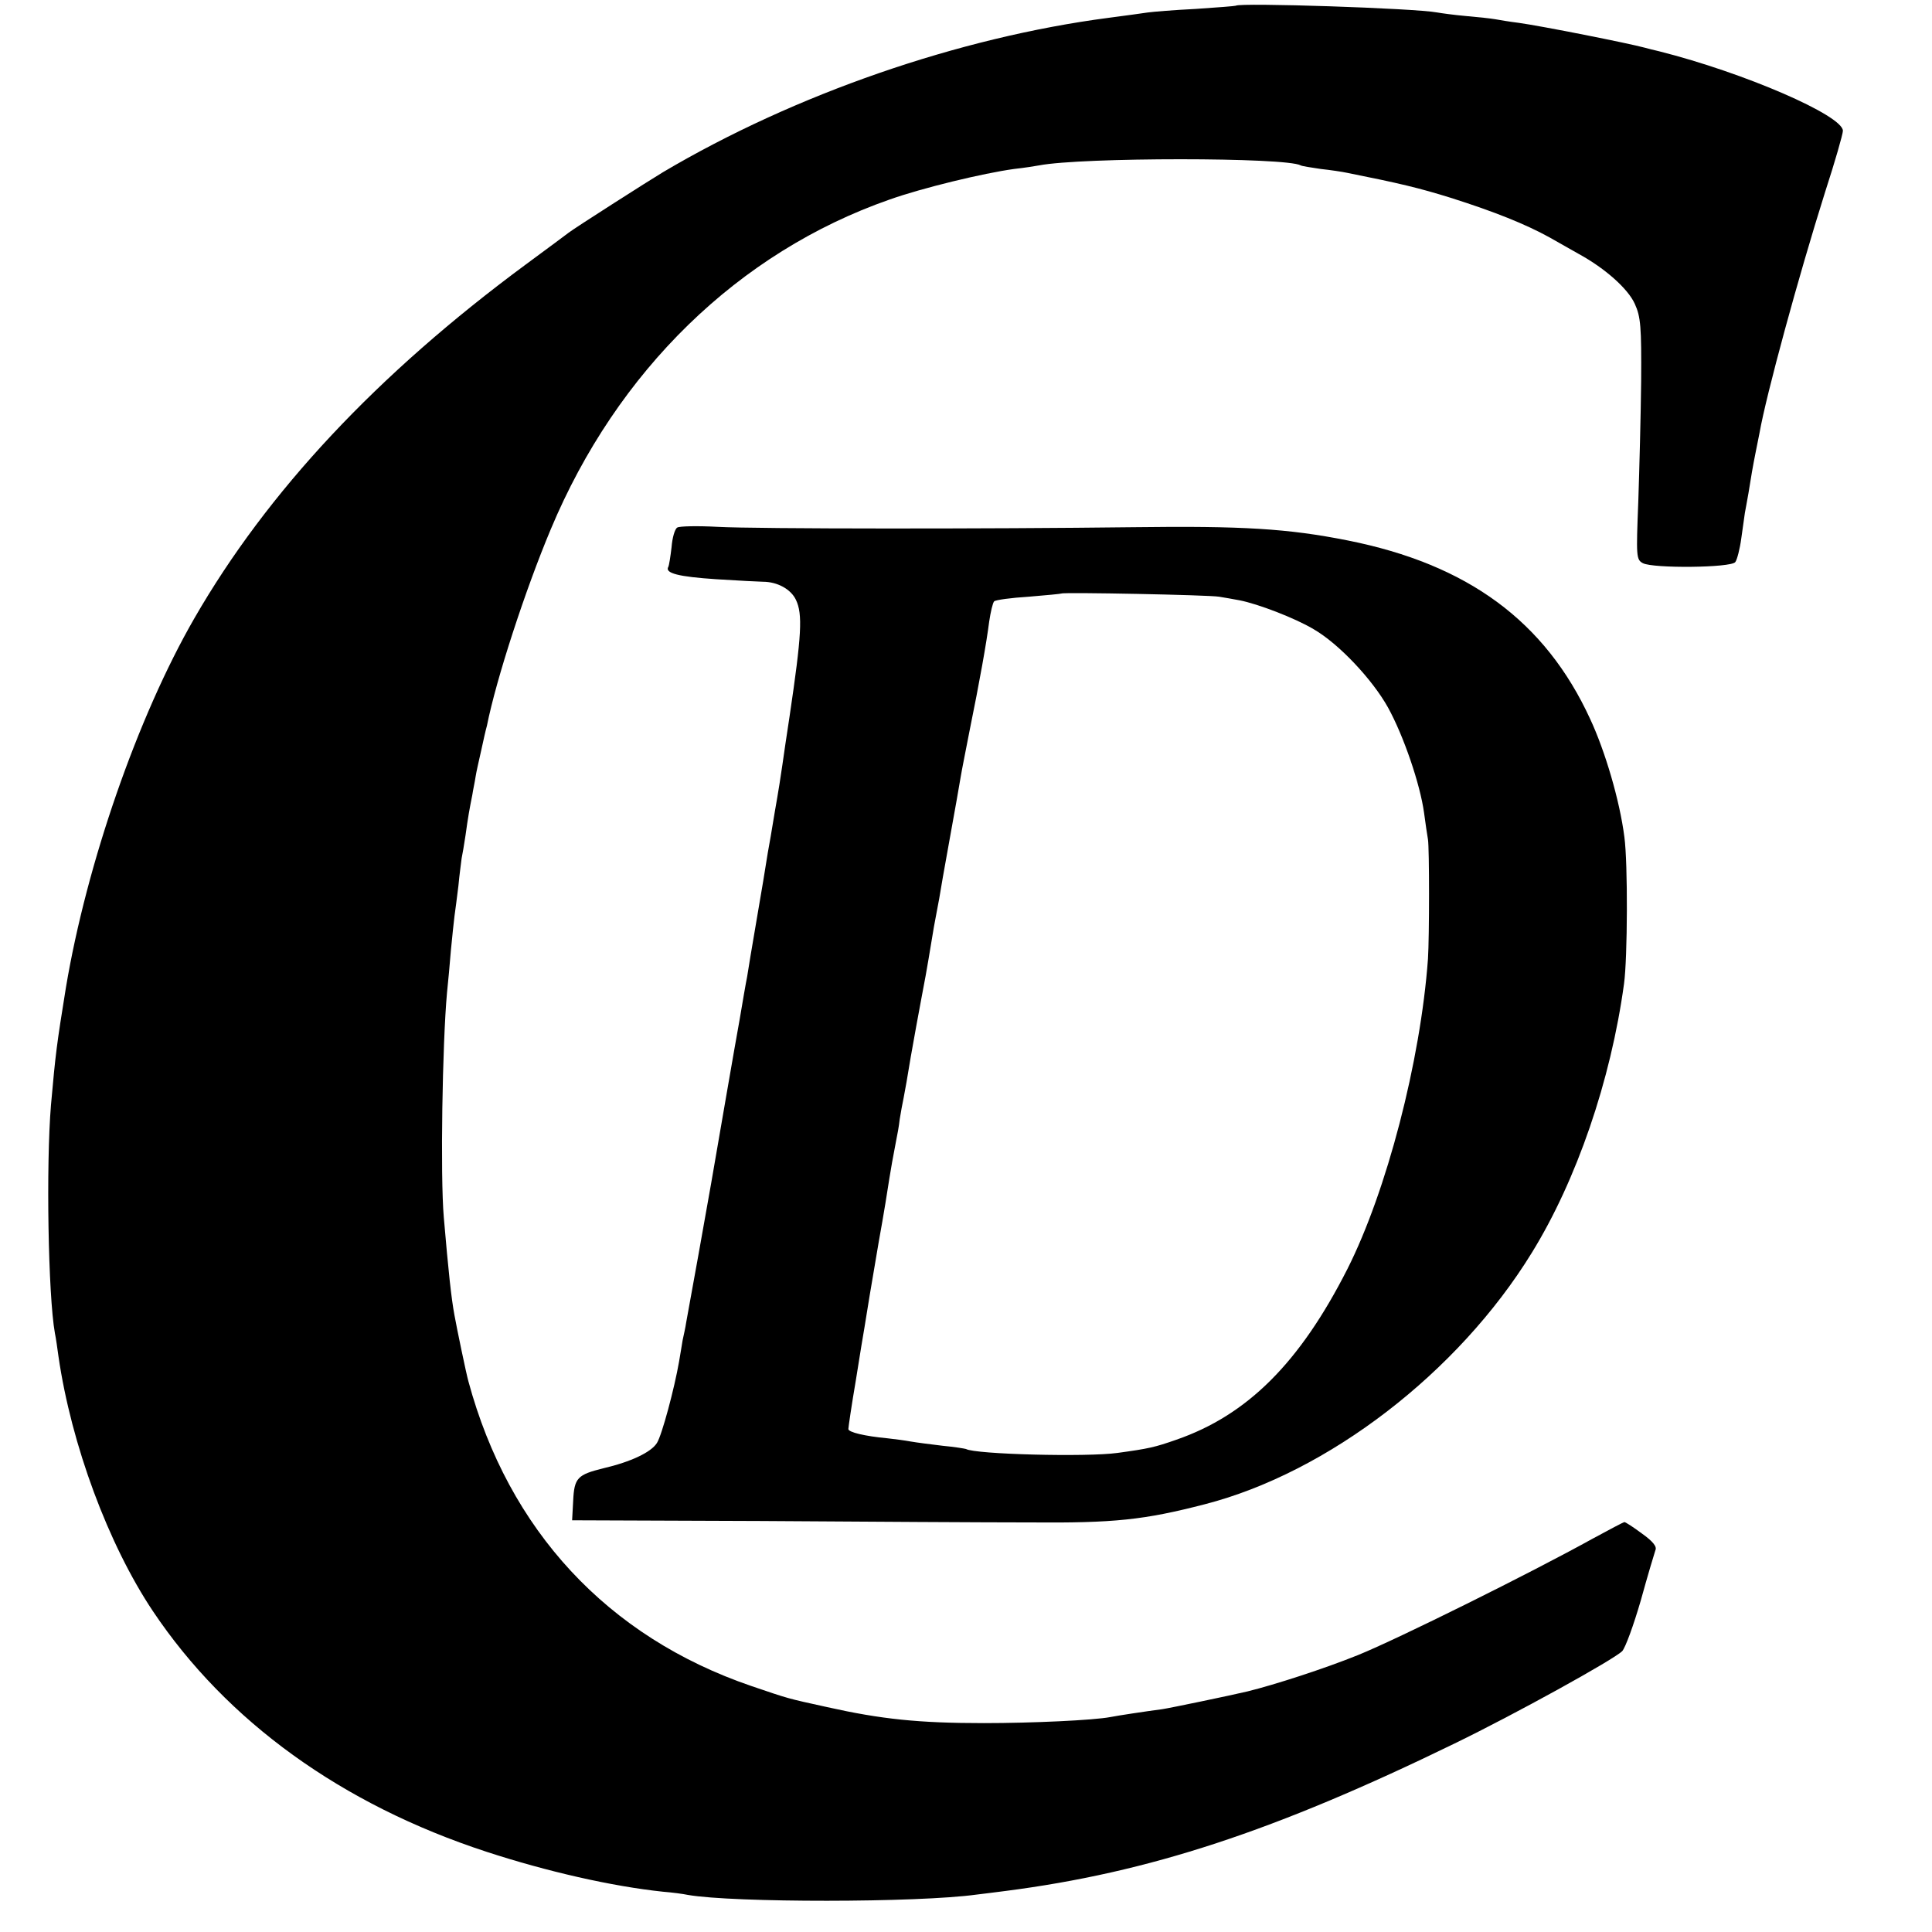
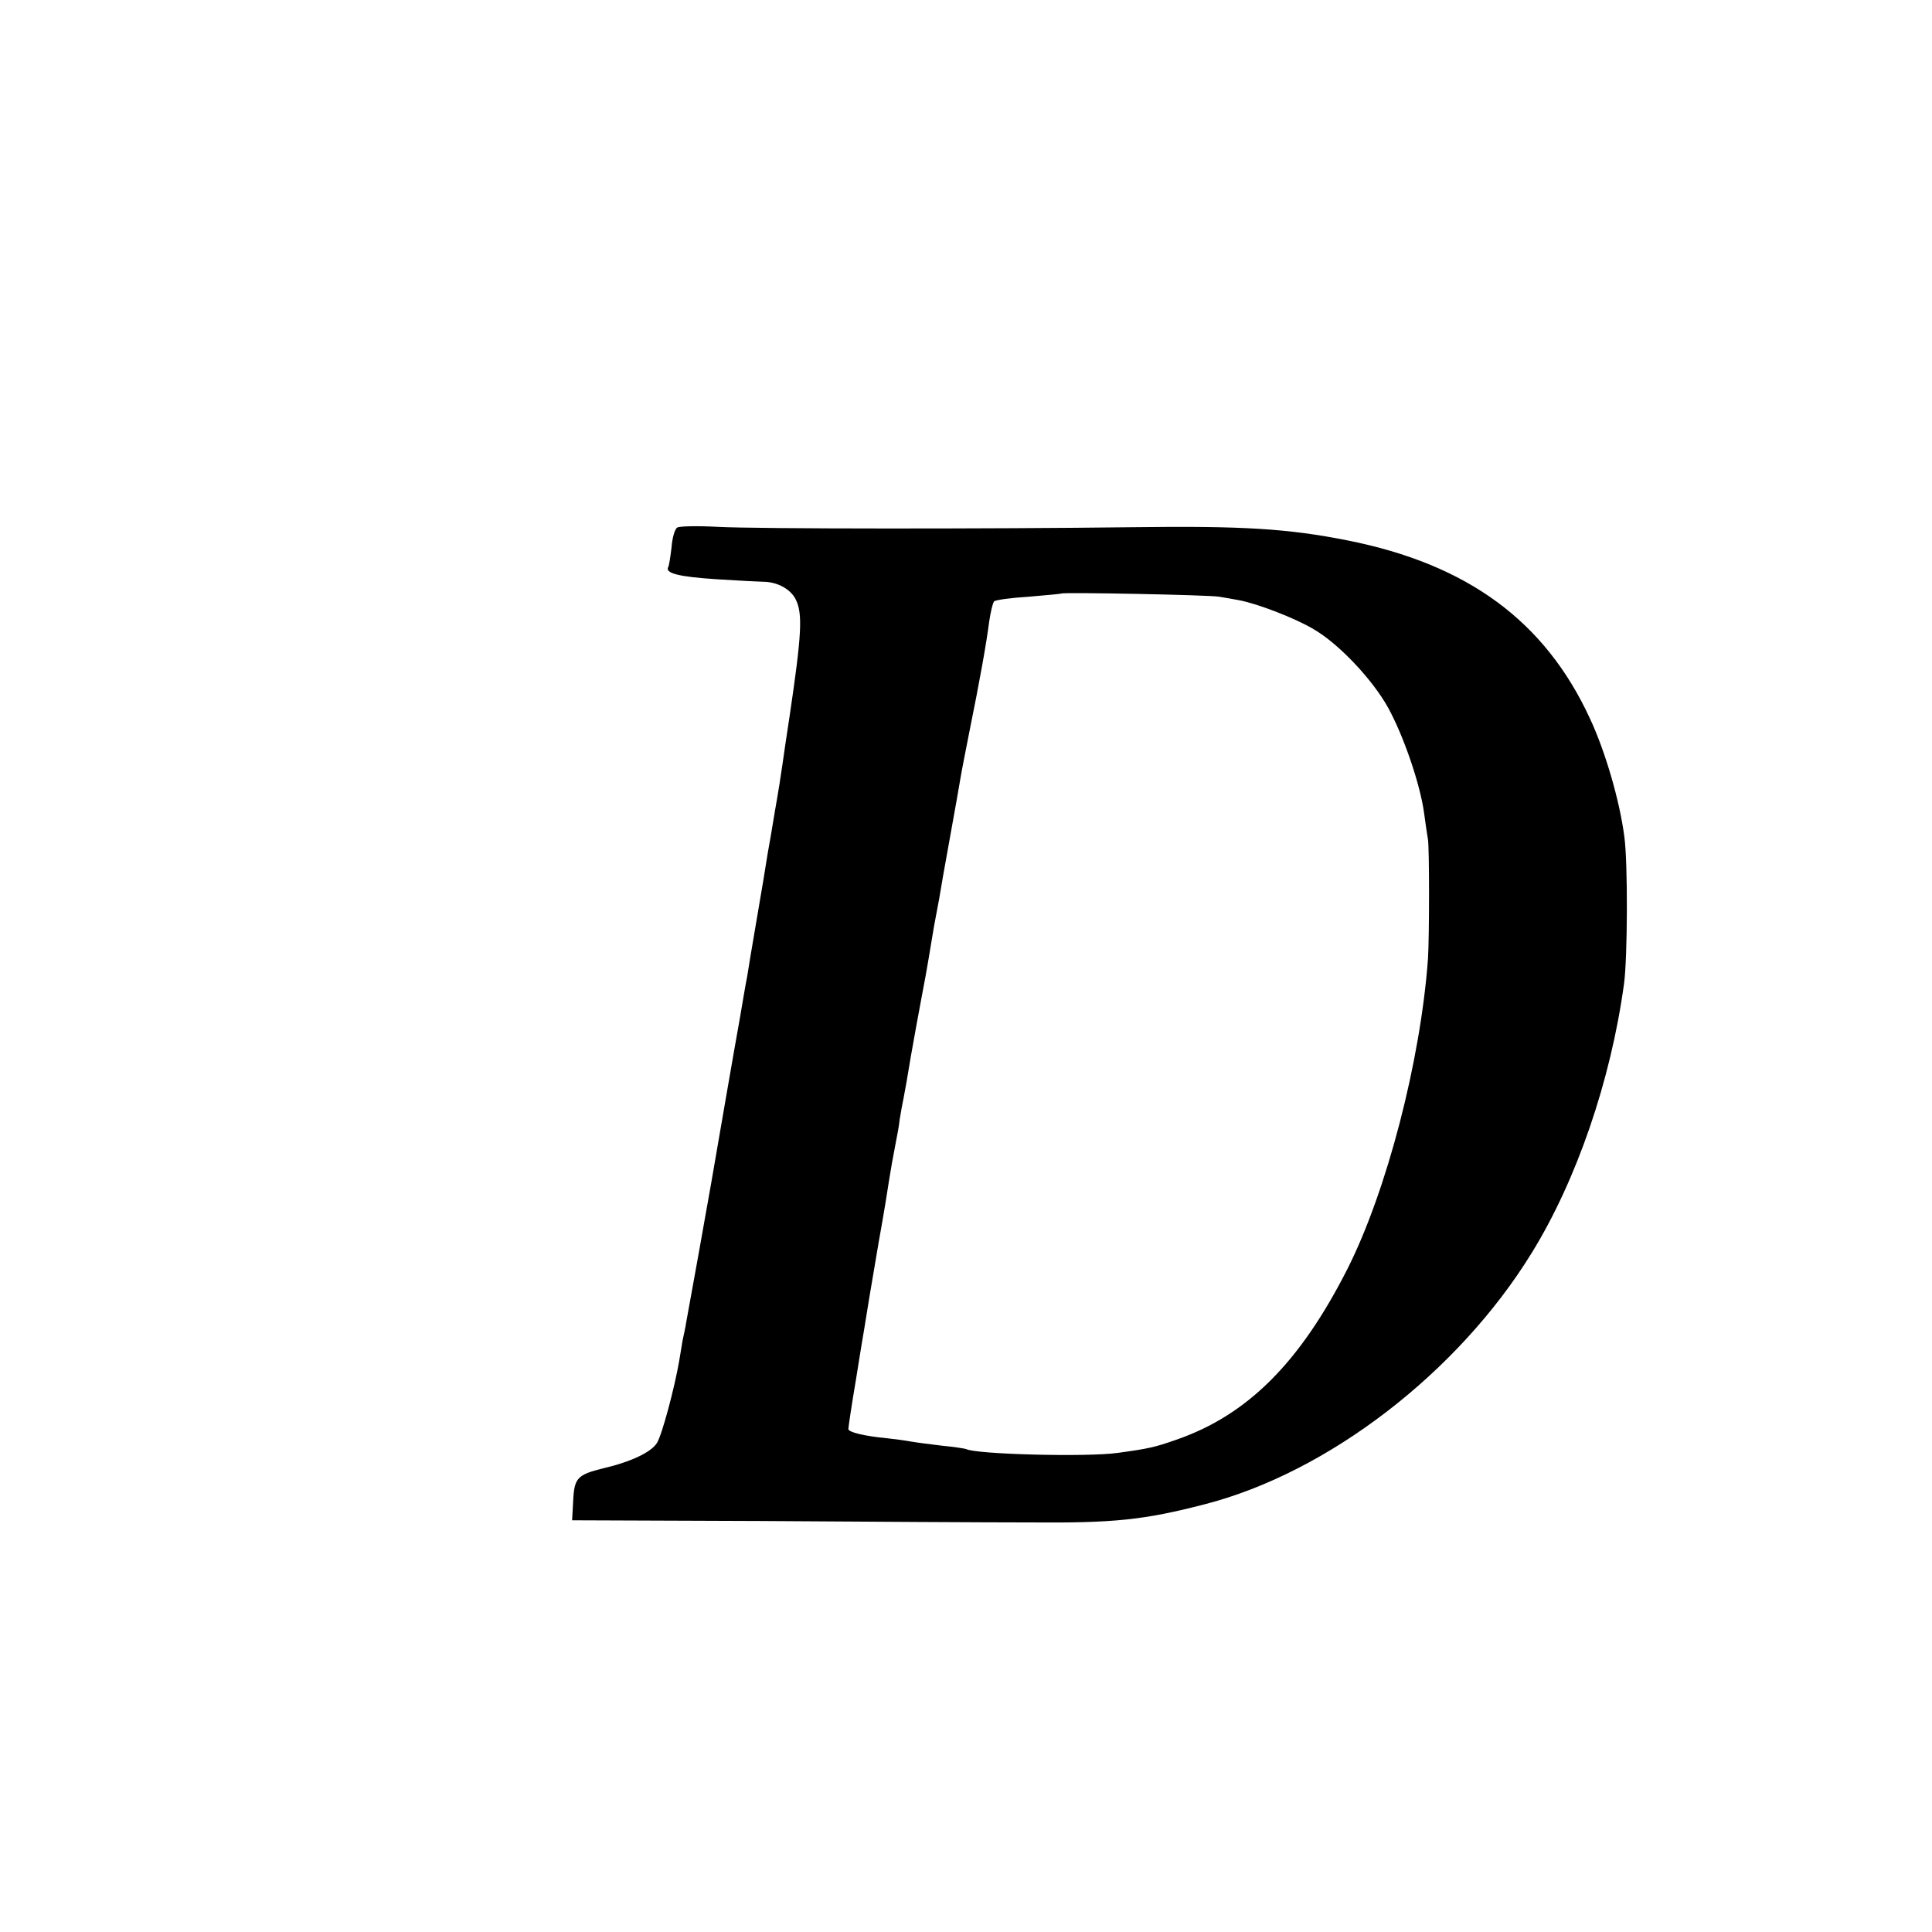
<svg xmlns="http://www.w3.org/2000/svg" version="1.0" width="542pt" height="542pt" viewBox="0 0 542 542" preserveAspectRatio="xMidYMid meet">
  <g transform="translate(0,542) scale(0.1,-0.1)" fill="#000000" stroke="none">
-     <path d="M3467 5404 c-1 -1 -52 -5 -112 -9 -61 -3 -121 -8 -135 -10 -14 -2 -63 -9 -110 -15 -420 -55 -880 -214 -1250 -433 -40 -24 -250 -158 -265 -170 -5 -4 -59 -44 -120 -89 -417 -308 -725 -637 -930 -993 -159 -276 -302 -689 -360 -1035 -26 -161 -29 -184 -42 -330 -14 -169 -8 -534 11 -640 3 -14 7 -43 10 -65 36 -248 140 -528 265 -715 207 -309 529 -542 936 -675 168 -55 352 -97 495 -112 25 -2 56 -6 70 -9 127 -22 644 -22 810 1 19 2 55 7 80 10 404 52 756 168 1261 414 169 82 446 235 470 259 9 10 32 73 52 142 19 69 38 132 41 141 5 10 -7 25 -38 47 -24 18 -46 32 -49 32 -2 0 -42 -21 -88 -46 -175 -97 -548 -282 -659 -327 -94 -38 -233 -83 -310 -102 -46 -11 -219 -47 -240 -50 -46 -6 -125 -18 -145 -22 -47 -9 -220 -17 -355 -17 -183 0 -288 11 -440 45 -114 25 -106 23 -212 59 -404 138 -681 437 -794 855 -6 21 -33 151 -39 185 -9 48 -17 123 -30 275 -10 116 -4 488 9 630 3 28 8 82 11 120 4 39 8 81 10 95 2 14 7 52 11 85 3 33 8 67 9 77 2 9 7 38 11 65 7 51 11 73 19 113 2 14 7 36 9 50 2 14 10 48 16 75 6 28 13 59 16 69 26 131 108 382 179 551 186 445 527 777 950 925 93 33 263 74 350 86 28 3 59 8 70 10 119 23 694 23 734 0 3 -2 29 -6 56 -10 28 -3 61 -8 75 -11 145 -29 200 -42 290 -70 123 -39 210 -74 277 -111 26 -15 64 -36 83 -47 73 -40 137 -97 156 -139 17 -37 19 -65 18 -218 -1 -96 -5 -248 -8 -337 -6 -154 -6 -163 13 -173 29 -15 246 -13 259 3 5 6 13 37 17 67 4 30 9 62 10 71 2 9 6 34 10 55 7 45 13 79 20 114 3 14 8 39 11 55 19 108 109 438 184 676 28 86 50 163 50 172 0 43 -277 163 -515 223 -16 4 -34 8 -40 10 -48 13 -290 61 -355 70 -25 3 -54 8 -65 10 -11 2 -47 6 -82 9 -34 3 -70 8 -81 10 -63 12 -555 28 -565 19z" />
    <path d="M1900 3940 c-7 -4 -14 -29 -16 -55 -3 -26 -7 -51 -9 -55 -11 -18 28 -28 135 -35 63 -4 122 -7 130 -7 41 0 79 -21 93 -51 19 -40 16 -98 -18 -327 -8 -52 -17 -113 -20 -135 -3 -22 -12 -80 -21 -130 -8 -49 -17 -102 -20 -117 -10 -62 -14 -88 -33 -198 -11 -63 -22 -131 -25 -150 -4 -19 -13 -73 -21 -120 -13 -71 -57 -327 -80 -460 -8 -47 -64 -359 -70 -390 -2 -14 -7 -36 -10 -50 -2 -14 -7 -41 -10 -60 -13 -75 -48 -206 -62 -228 -16 -26 -73 -53 -150 -71 -73 -18 -82 -27 -85 -91 l-3 -55 530 -2 c292 -2 631 -4 755 -4 236 -2 320 7 490 51 346 89 711 370 917 705 126 204 222 484 259 755 10 72 11 339 1 412 -13 102 -54 241 -96 331 -126 274 -343 434 -681 501 -166 33 -294 41 -600 37 -406 -5 -1056 -5 -1167 1 -56 3 -107 2 -113 -2z m1520 -194 c14 -2 40 -7 57 -10 52 -10 156 -50 208 -81 71 -41 165 -141 209 -220 44 -80 90 -215 101 -295 4 -30 9 -64 11 -75 4 -24 4 -272 0 -335 -21 -288 -116 -652 -226 -870 -134 -264 -281 -410 -480 -479 -60 -21 -77 -25 -165 -37 -86 -12 -399 -4 -425 11 -3 1 -32 6 -65 9 -33 4 -73 9 -90 12 -16 3 -46 7 -65 9 -64 6 -110 17 -110 26 0 5 9 67 21 137 11 70 22 136 24 147 8 51 18 111 40 240 14 77 27 158 30 179 6 37 8 48 19 106 3 14 8 41 10 60 3 19 8 46 11 60 3 14 12 66 20 115 9 50 22 124 30 165 8 41 17 91 20 110 3 19 10 60 15 90 6 30 12 66 15 80 2 14 15 88 29 165 14 77 28 156 31 175 3 19 15 78 25 130 28 137 48 250 55 306 4 27 10 53 14 57 4 4 48 10 97 13 49 4 90 8 92 9 5 4 414 -4 442 -9z" />
  </g>
</svg>